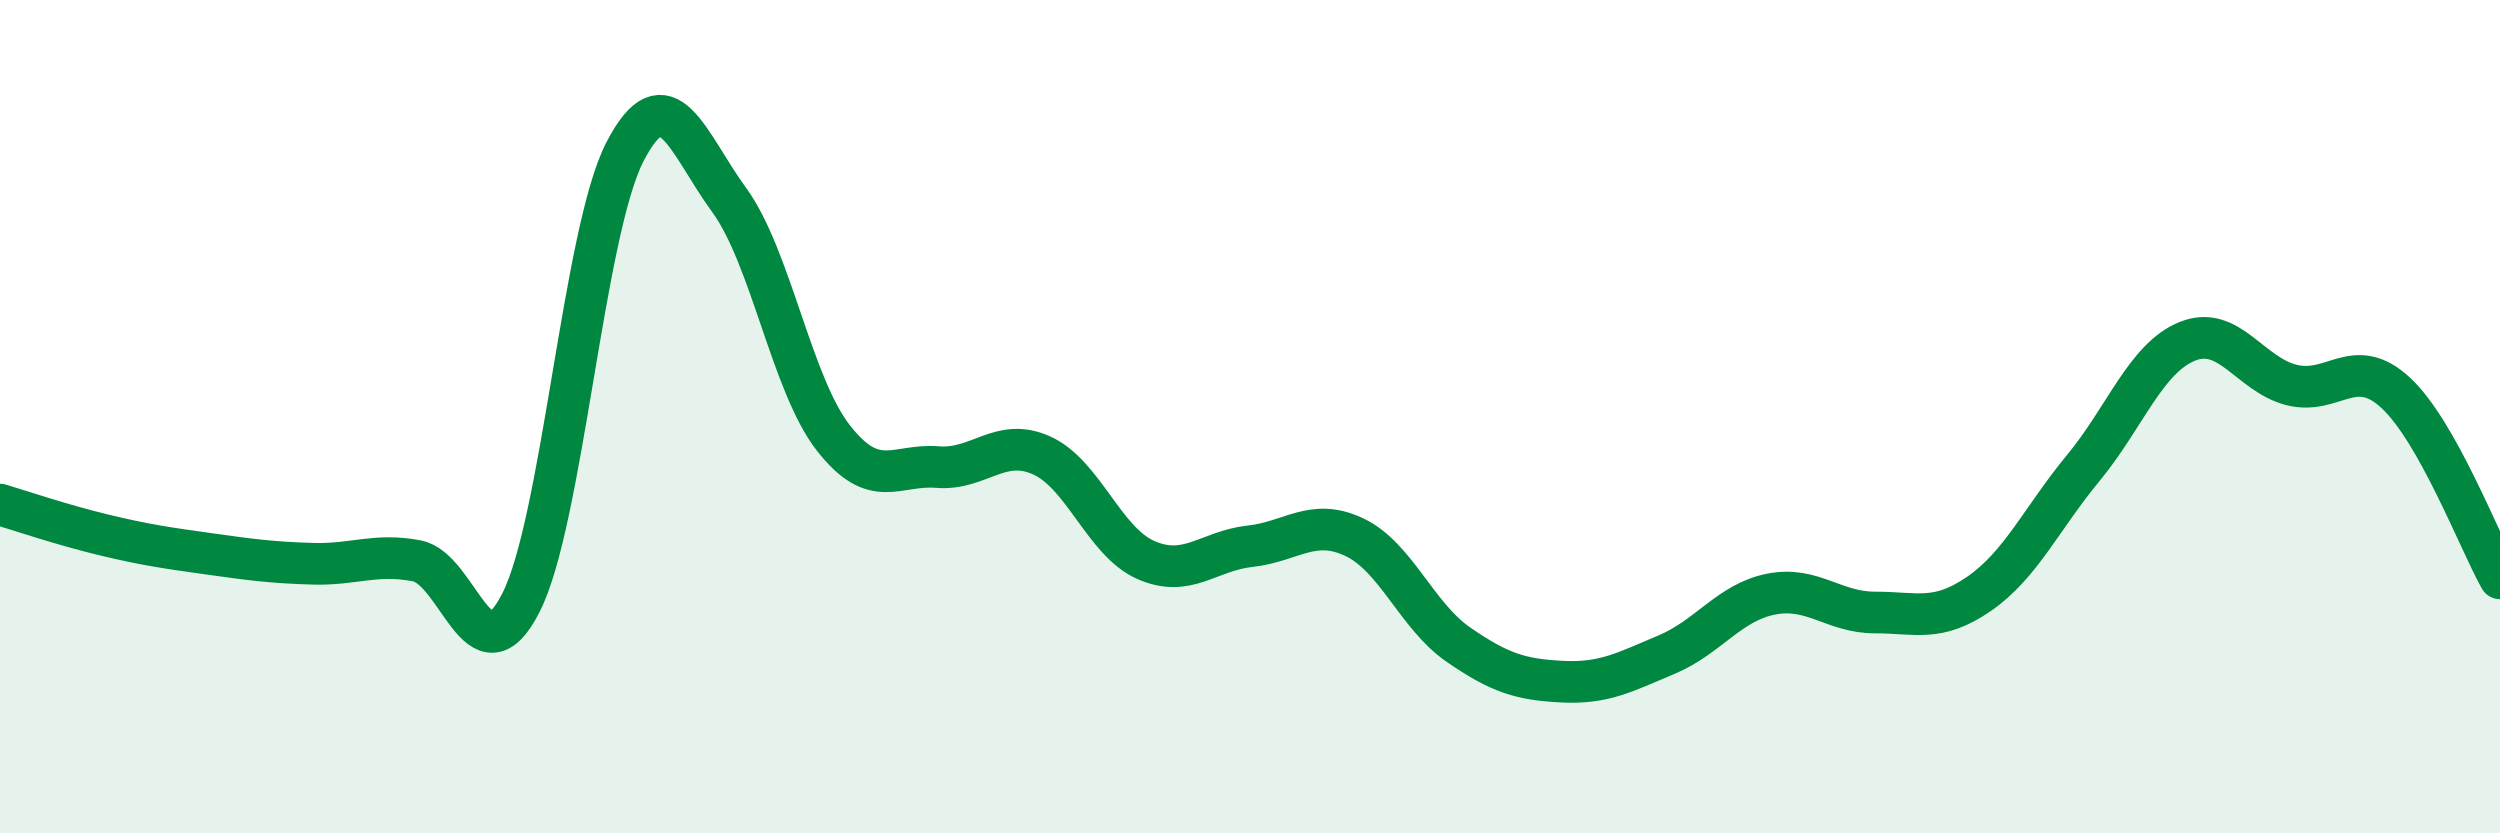
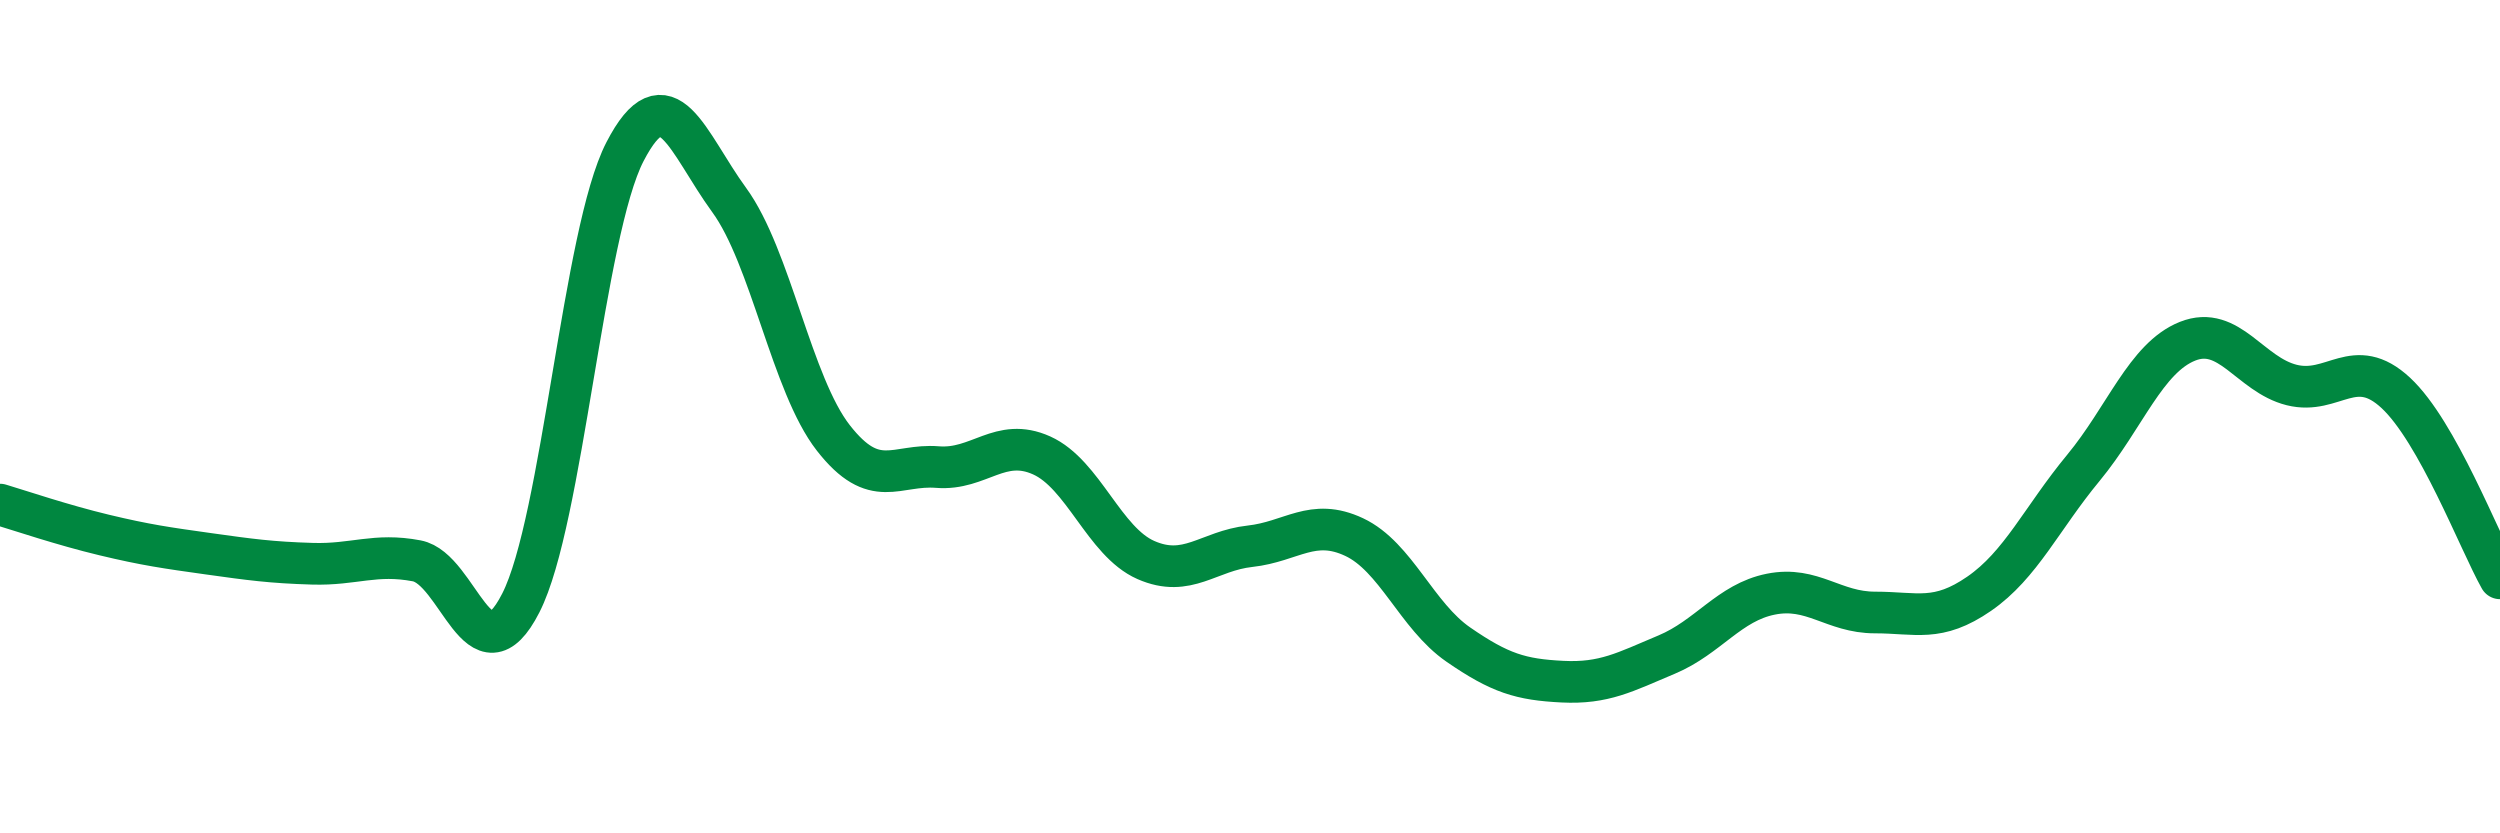
<svg xmlns="http://www.w3.org/2000/svg" width="60" height="20" viewBox="0 0 60 20">
-   <path d="M 0,12.11 C 0.5,12.26 1.5,12.6 2.5,12.84 C 3.5,13.08 4,13.15 5,13.29 C 6,13.43 6.5,13.5 7.5,13.53 C 8.5,13.56 9,13.27 10,13.46 C 11,13.65 11.5,16.43 12.5,14.47 C 13.5,12.51 14,5.57 15,3.64 C 16,1.71 16.5,3.43 17.5,4.8 C 18.5,6.17 19,9.23 20,10.51 C 21,11.79 21.5,11.13 22.5,11.21 C 23.5,11.29 24,10.48 25,10.93 C 26,11.38 26.5,13 27.5,13.44 C 28.5,13.88 29,13.22 30,13.11 C 31,13 31.5,12.42 32.5,12.89 C 33.5,13.36 34,14.78 35,15.47 C 36,16.16 36.5,16.31 37.5,16.36 C 38.5,16.41 39,16.13 40,15.71 C 41,15.29 41.5,14.46 42.5,14.26 C 43.5,14.06 44,14.7 45,14.7 C 46,14.7 46.5,14.94 47.5,14.25 C 48.5,13.56 49,12.44 50,11.23 C 51,10.02 51.5,8.59 52.5,8.19 C 53.5,7.79 54,8.99 55,9.24 C 56,9.49 56.5,8.5 57.5,9.43 C 58.5,10.36 59.5,12.99 60,13.88L60 20L0 20Z" fill="#008740" opacity="0.1" stroke-linecap="round" stroke-linejoin="round" />
  <path d="M 0,12.11 C 0.5,12.26 1.5,12.6 2.5,12.84 C 3.5,13.08 4,13.15 5,13.29 C 6,13.43 6.5,13.5 7.5,13.53 C 8.5,13.56 9,13.27 10,13.46 C 11,13.65 11.5,16.43 12.5,14.47 C 13.5,12.51 14,5.57 15,3.64 C 16,1.71 16.5,3.43 17.5,4.8 C 18.5,6.17 19,9.23 20,10.51 C 21,11.79 21.5,11.13 22.5,11.21 C 23.5,11.29 24,10.48 25,10.93 C 26,11.38 26.5,13 27.5,13.44 C 28.5,13.88 29,13.22 30,13.11 C 31,13 31.5,12.42 32.5,12.89 C 33.5,13.36 34,14.78 35,15.47 C 36,16.16 36.5,16.31 37.5,16.36 C 38.5,16.41 39,16.13 40,15.71 C 41,15.29 41.5,14.46 42.5,14.26 C 43.5,14.06 44,14.7 45,14.7 C 46,14.7 46.5,14.94 47.5,14.25 C 48.5,13.56 49,12.44 50,11.23 C 51,10.02 51.5,8.59 52.5,8.19 C 53.5,7.79 54,8.99 55,9.24 C 56,9.49 56.5,8.5 57.5,9.43 C 58.5,10.36 59.5,12.99 60,13.88" stroke="#008740" stroke-width="1" fill="none" stroke-linecap="round" stroke-linejoin="round" />
</svg>